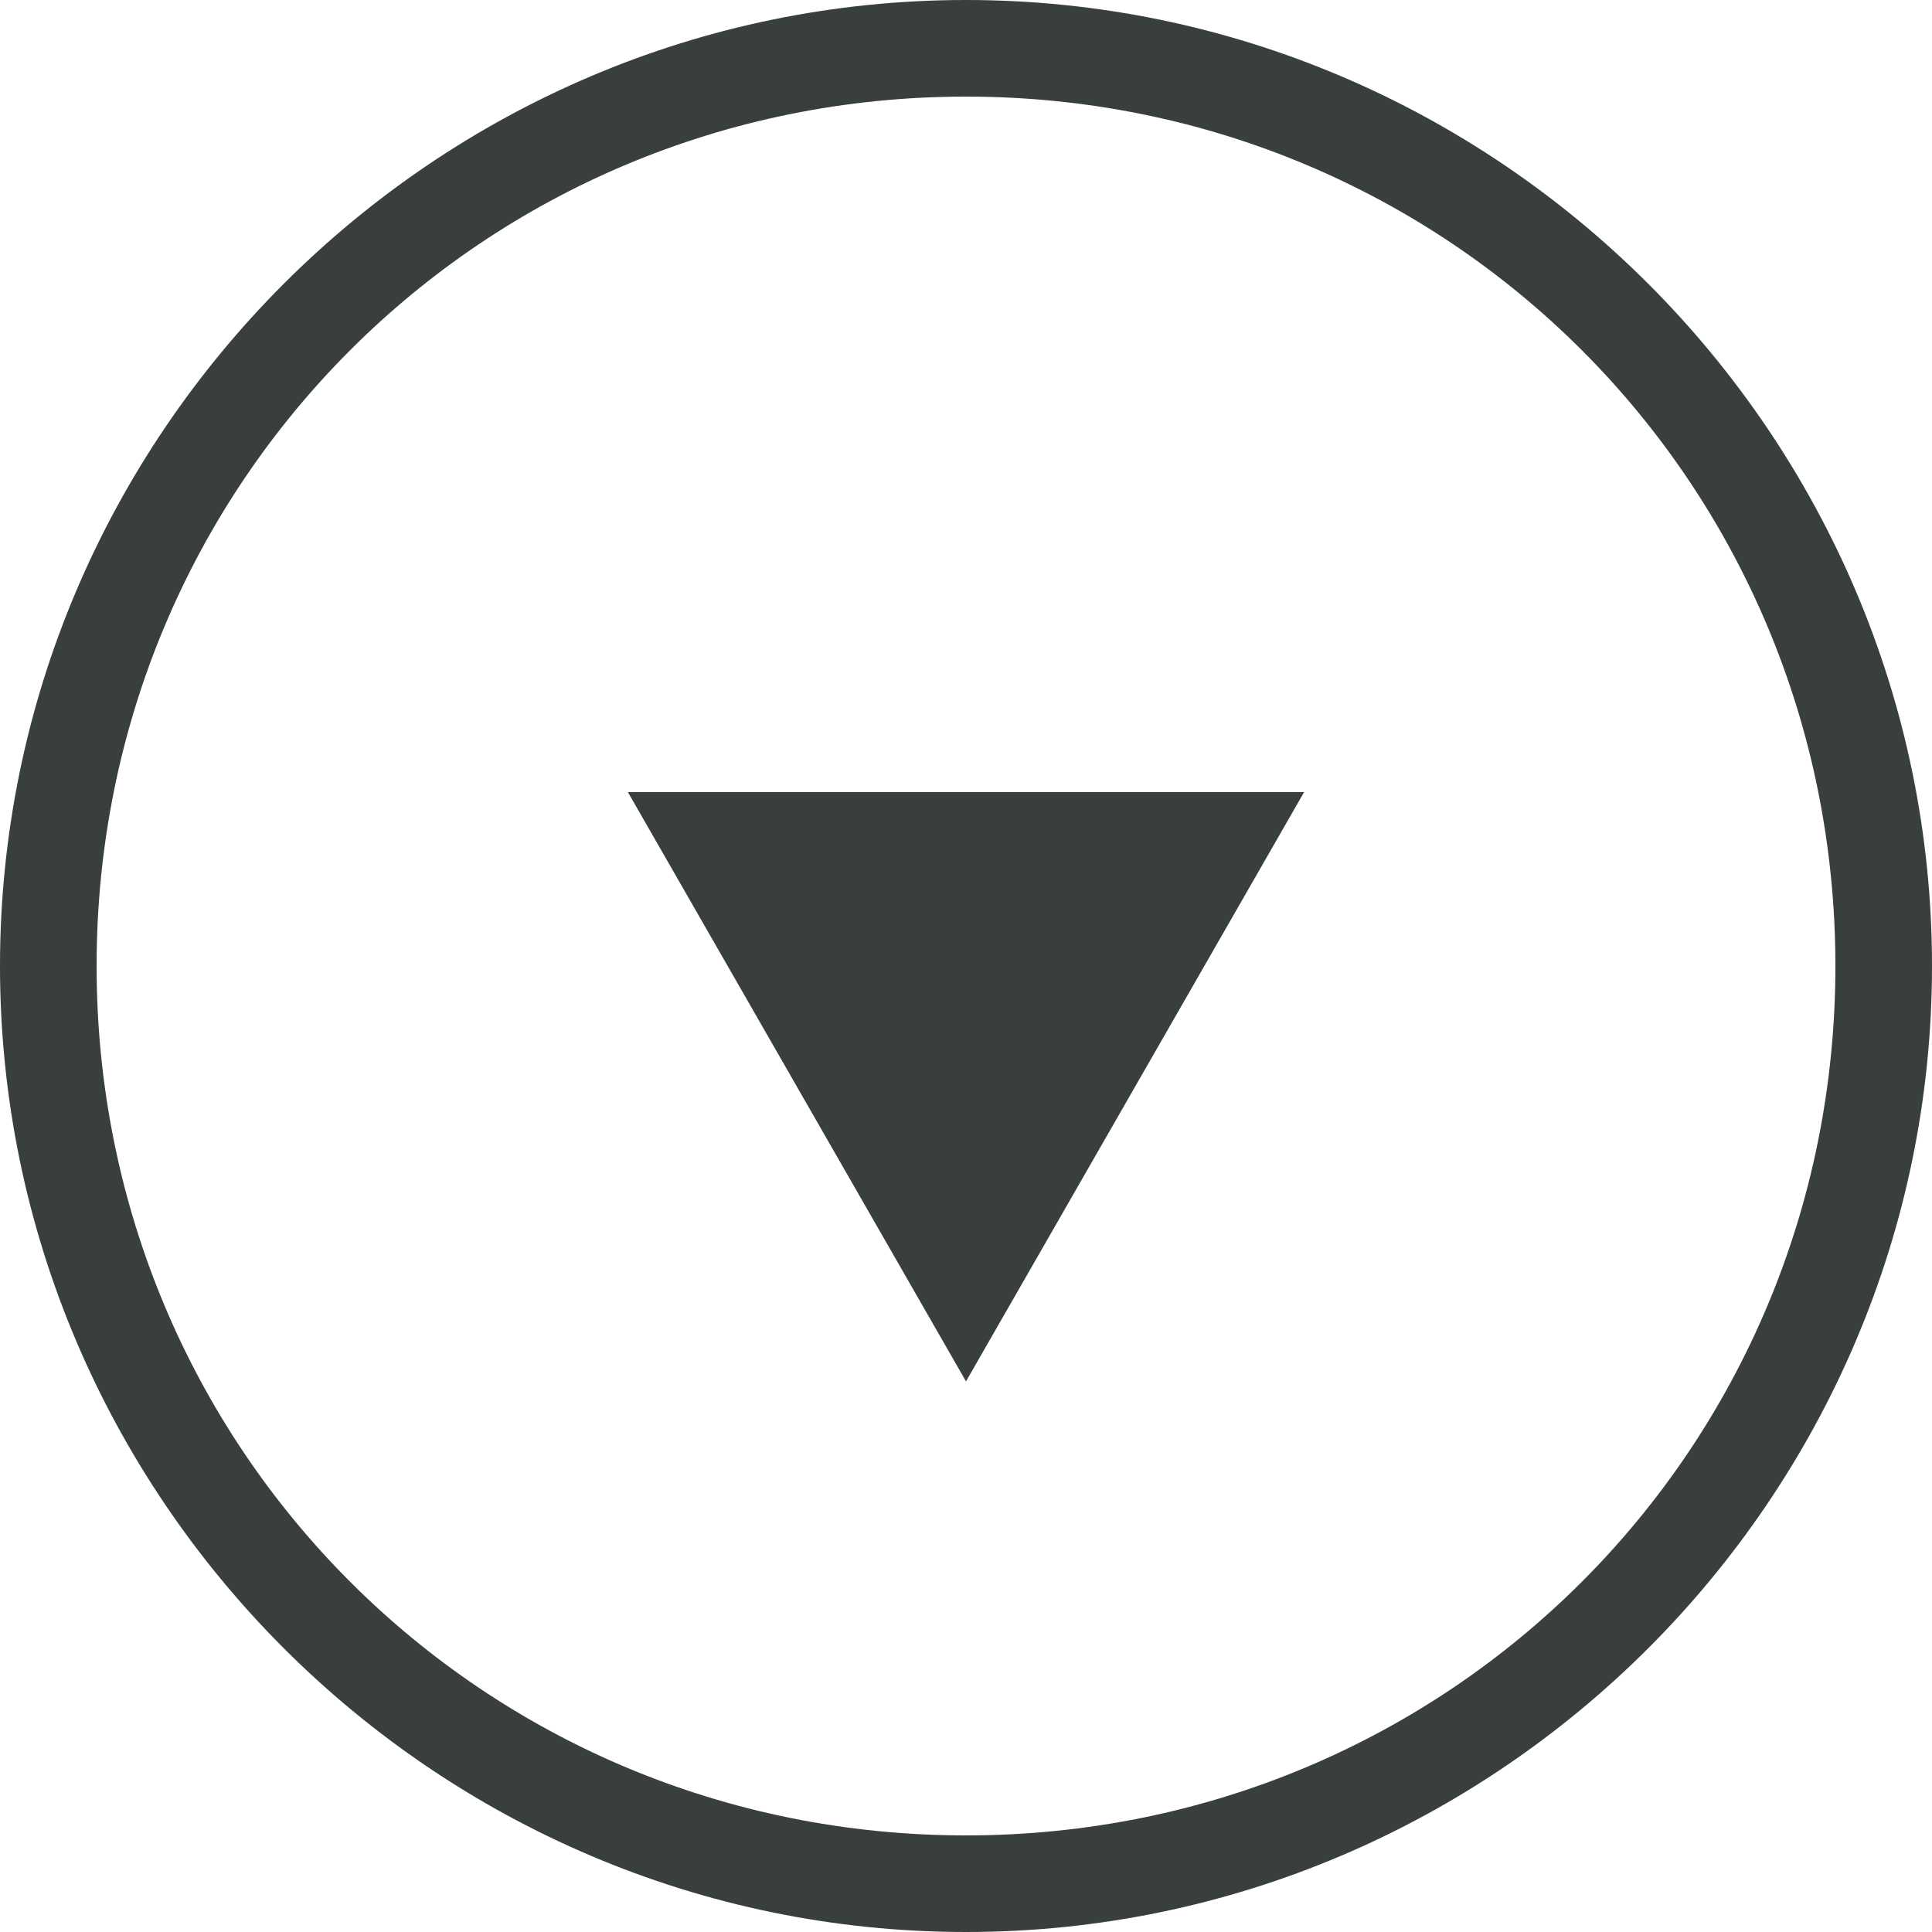
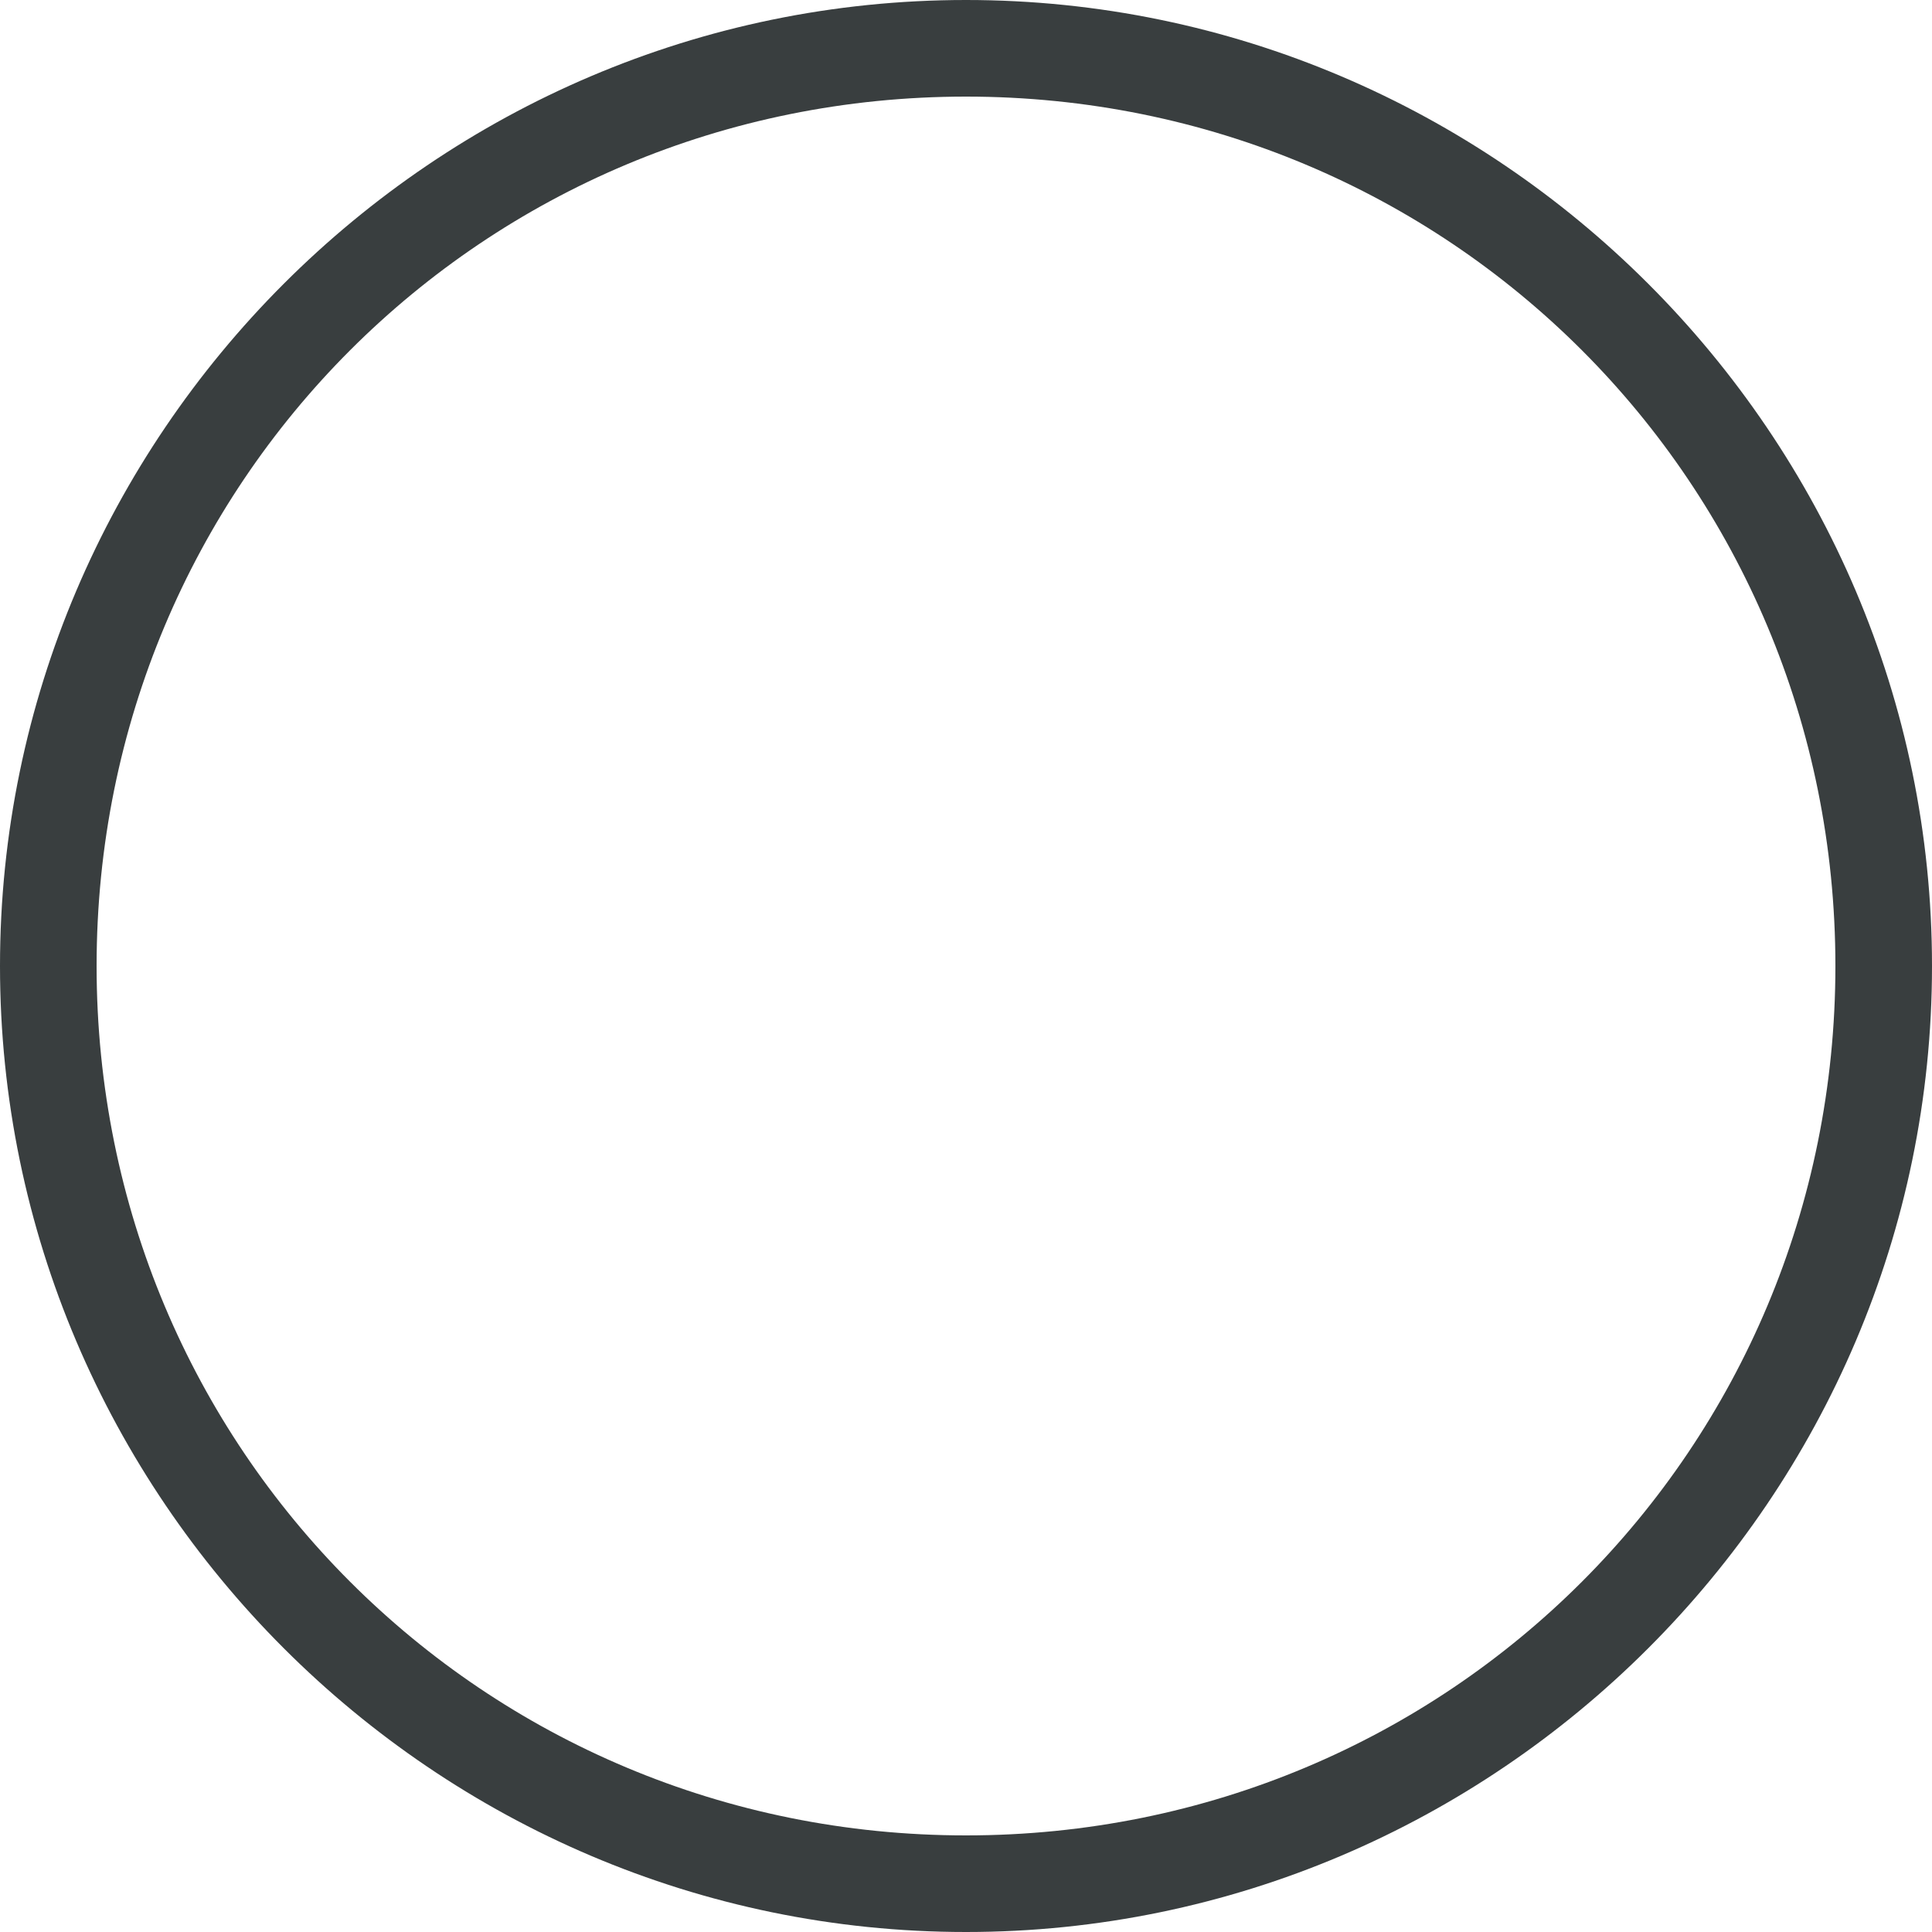
<svg xmlns="http://www.w3.org/2000/svg" version="1.1" id="Layer_1" x="0px" y="0px" viewBox="0 0 20 20" style="enable-background:new 0 0 20 20;" xml:space="preserve">
  <style type="text/css">
	.st0{fill:#393E3F;}
</style>
  <g>
    <g>
      <path class="st0" d="M10,1c5,0,9,4,9,9s-4,9-9,9s-9-4-9-9S5,1,10,1 M10,0C4.5,0,0,4.5,0,10c0,5.5,4.5,10,10,10s10-4.5,10-10    C20,4.5,15.5,0,10,0L10,0z" />
    </g>
  </g>
-   <polygon class="st0" points="10,14.3 6.5,8.2 13.5,8.2 " />
</svg>